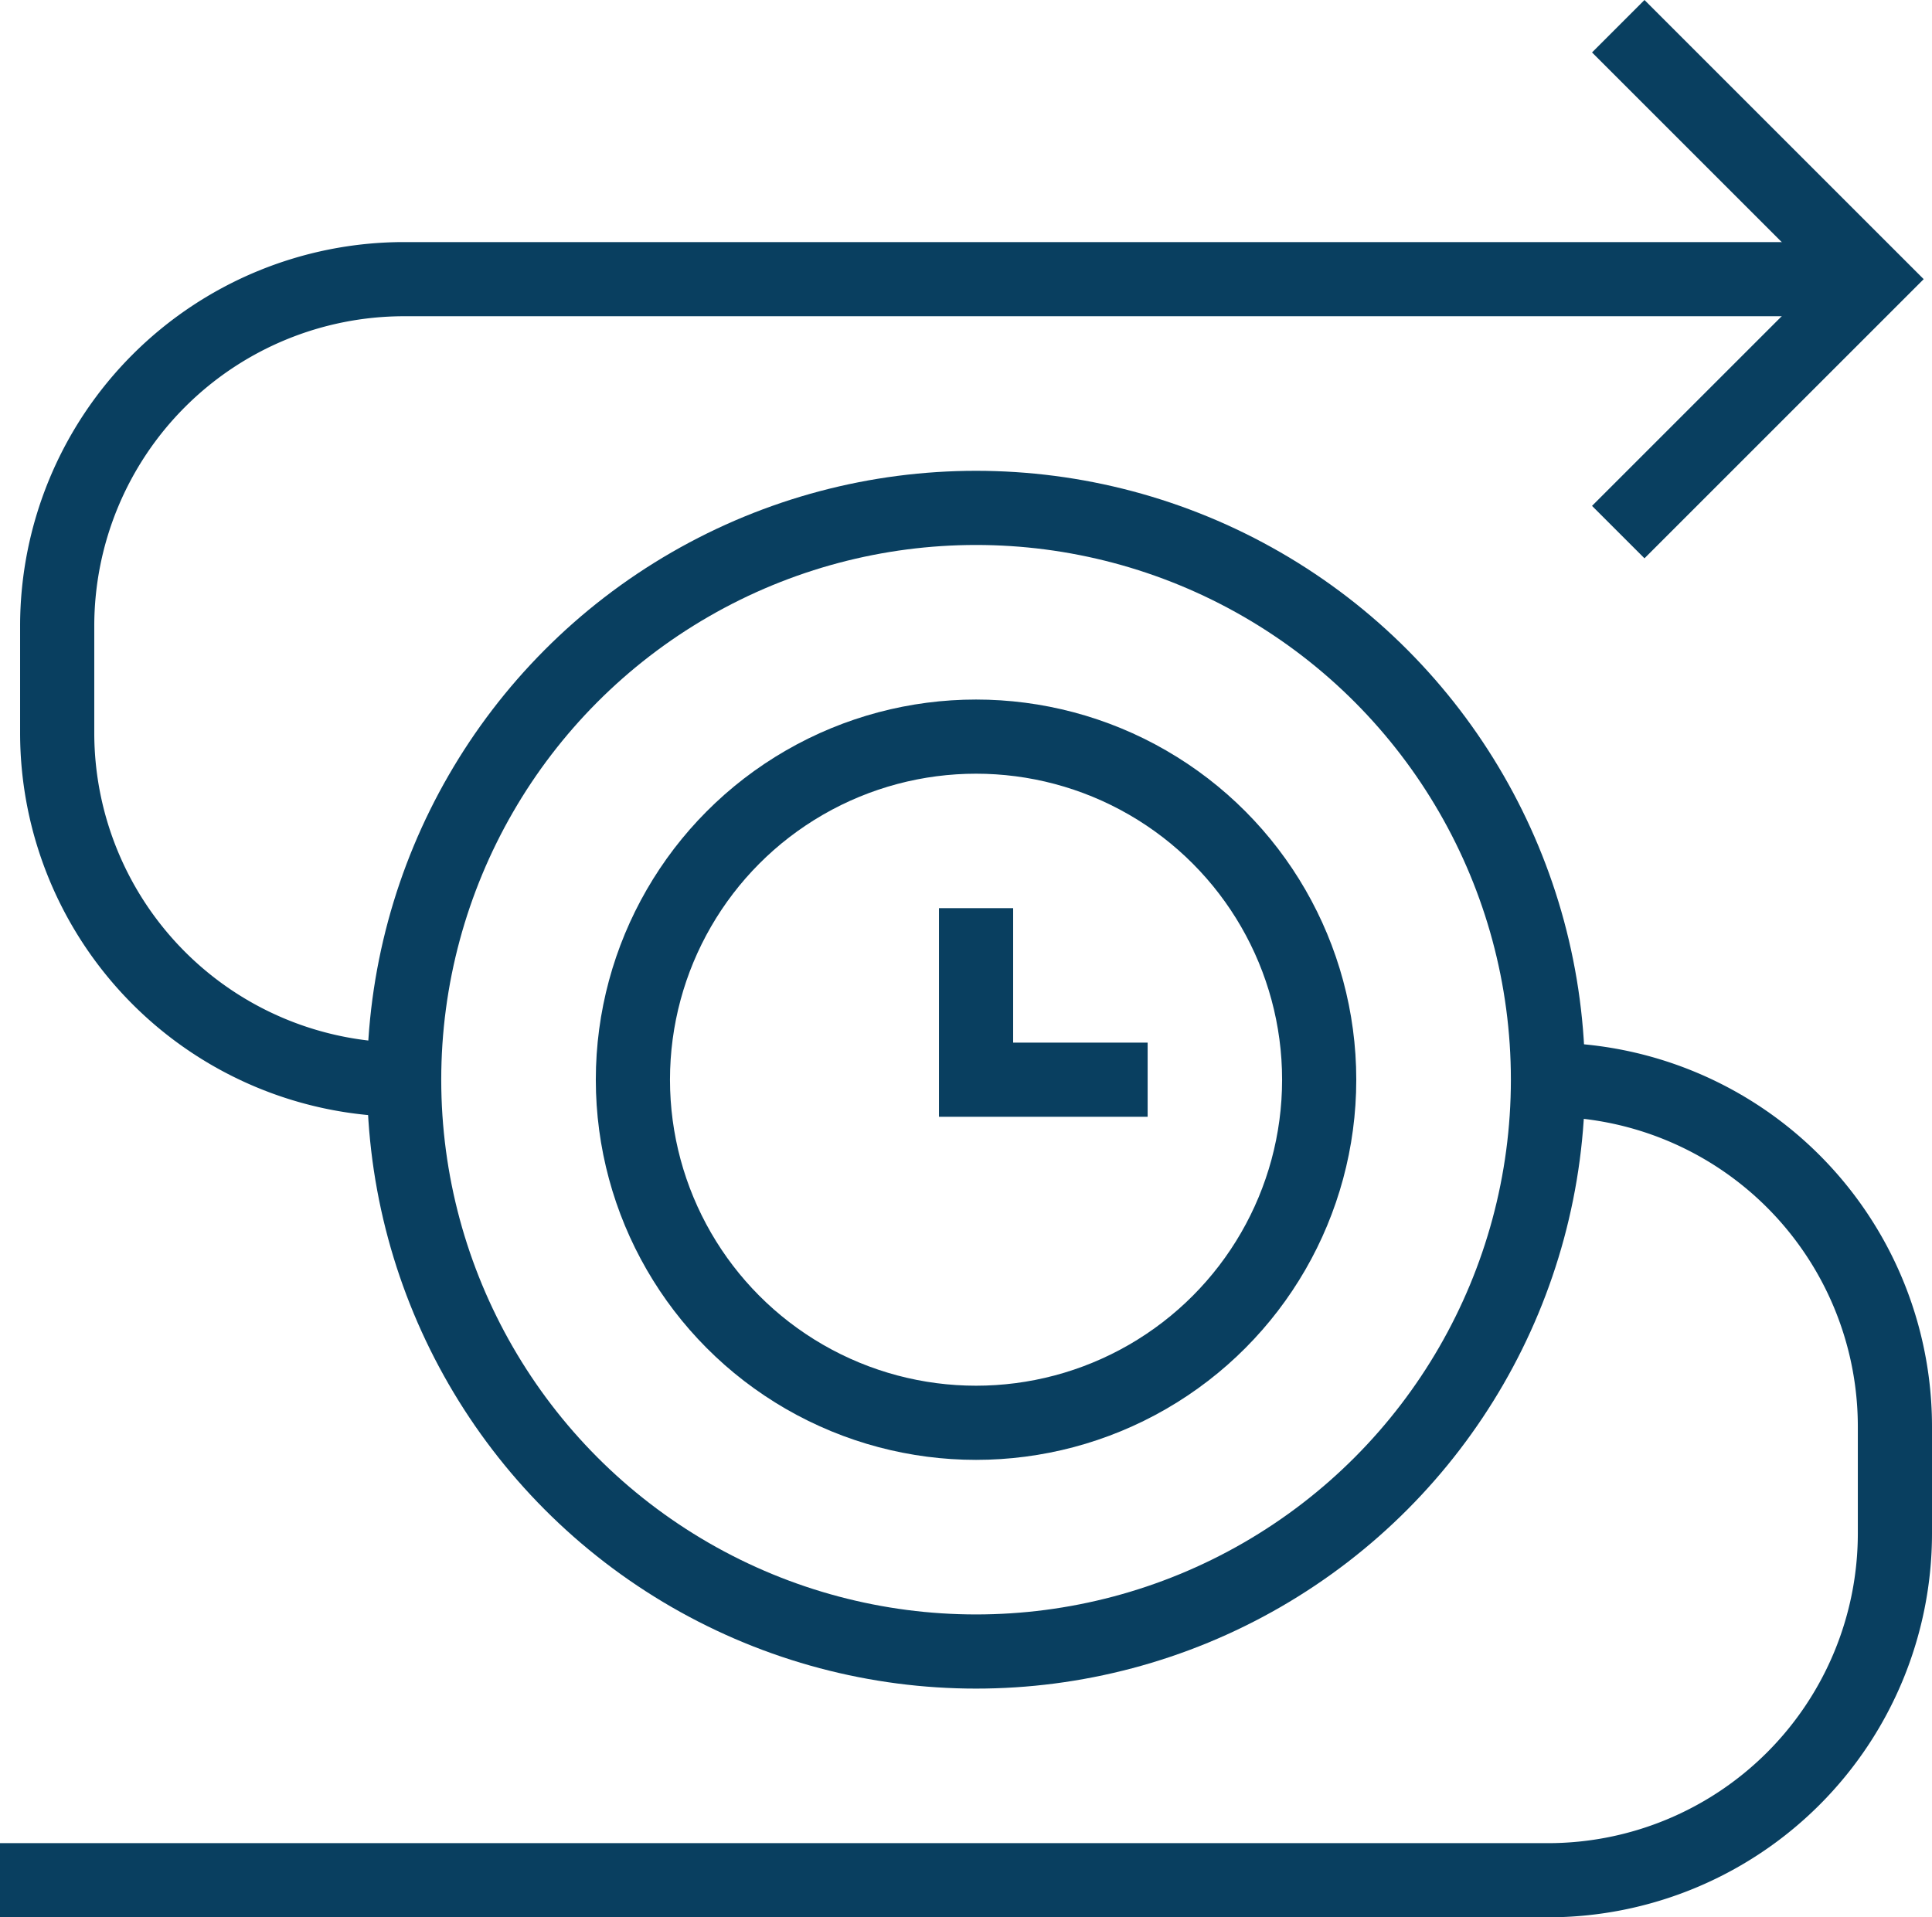
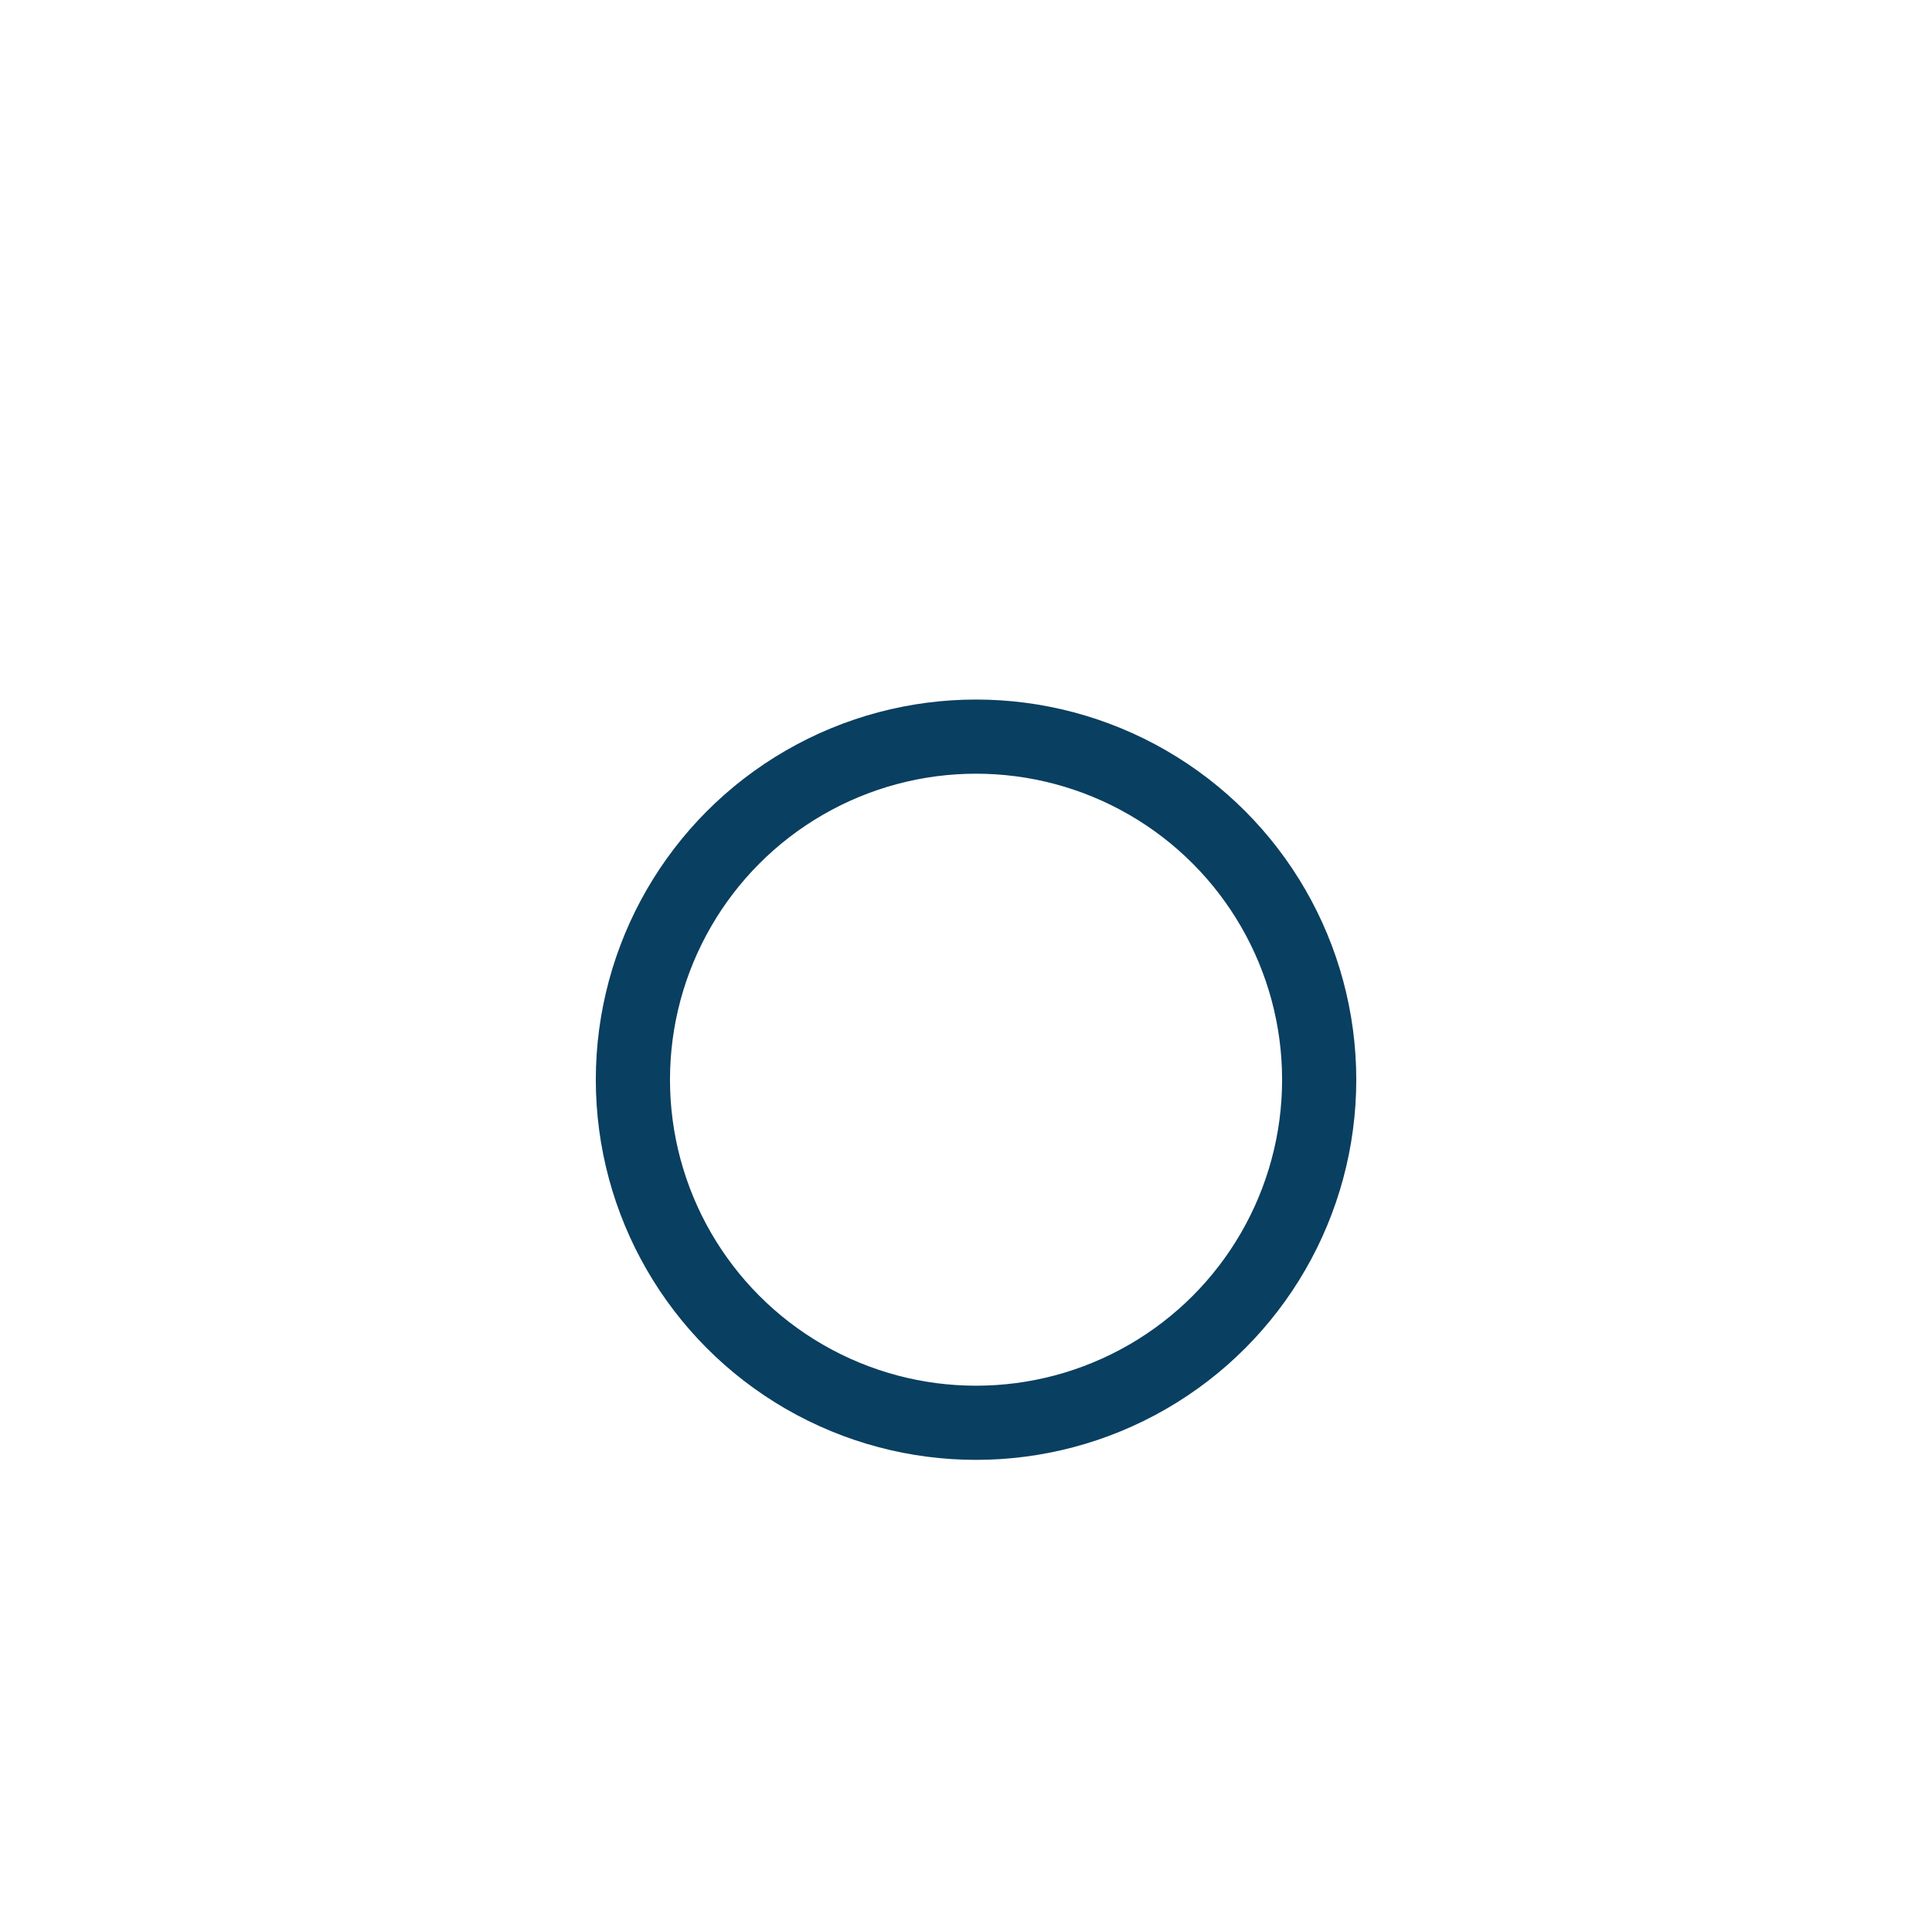
<svg xmlns="http://www.w3.org/2000/svg" width="104.189" height="103.414" viewBox="0 0 104.189 103.414">
  <g id="time_7920150" transform="translate(0 -9.214)">
-     <path id="Pfad_1043" data-name="Pfad 1043" d="M256,241.982v9.253h9.253" transform="translate(-203.363 -183.785)" fill="none" stroke="#093f60" stroke-miterlimit="10" stroke-width="4" />
    <circle id="Ellipse_107" data-name="Ellipse 107" cx="18.505" cy="18.505" r="18.505" transform="translate(34.131 48.945)" fill="none" stroke="#093f60" stroke-miterlimit="10" stroke-width="4" />
-     <circle id="Ellipse_108" data-name="Ellipse 108" cx="30.842" cy="30.842" r="30.842" transform="translate(21.795 36.608)" fill="none" stroke="#093f60" stroke-miterlimit="10" stroke-width="4" />
-     <path id="Pfad_1044" data-name="Pfad 1044" d="M424.436,37.914l13.643-13.643L424.436,10.628" transform="translate(-337.167 0)" fill="none" stroke="#093f60" stroke-miterlimit="10" stroke-width="4" />
-     <path id="Pfad_1045" data-name="Pfad 1045" d="M83.478,286.982a18.711,18.711,0,0,1,18.711,18.711v5.757A18.711,18.711,0,0,1,83.478,330.16H0" transform="translate(0 -219.532)" fill="none" stroke="#093f60" stroke-miterlimit="10" stroke-width="4" />
-     <path id="Pfad_1046" data-name="Pfad 1046" d="M33.711,120.16A18.711,18.711,0,0,1,15,101.45V95.693A18.711,18.711,0,0,1,33.711,76.982h79.117" transform="translate(-11.916 -52.711)" fill="none" stroke="#093f60" stroke-miterlimit="10" stroke-width="4" />
  </g>
</svg>